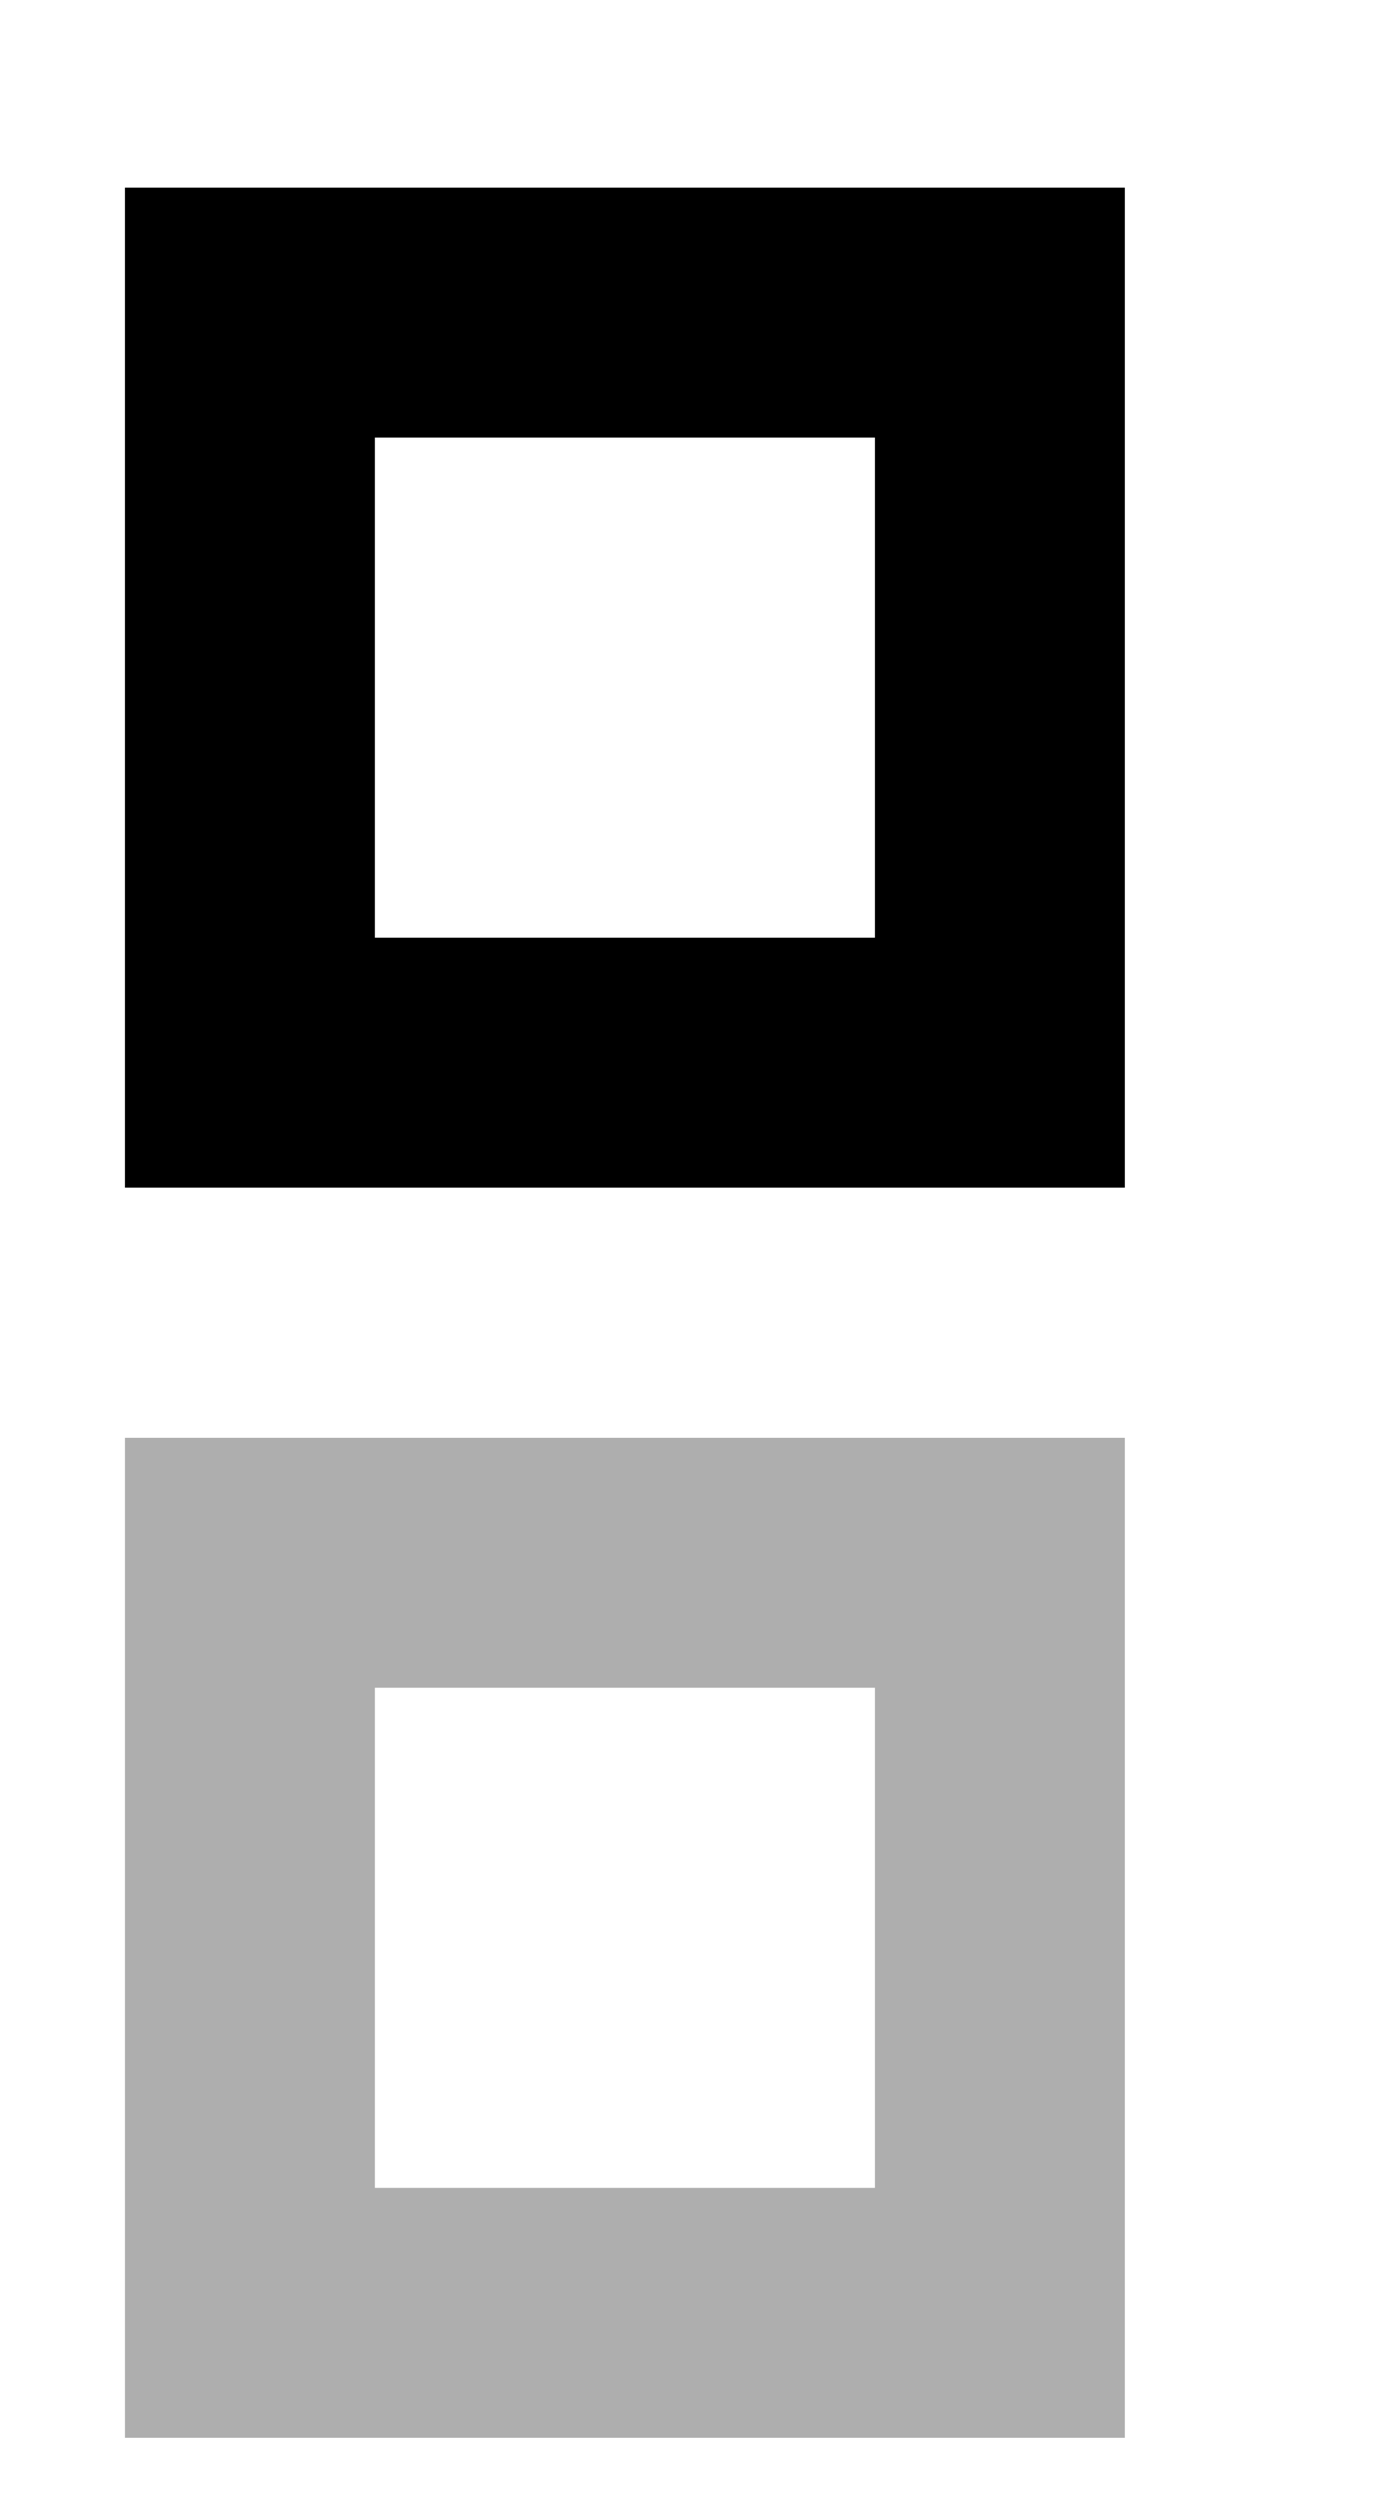
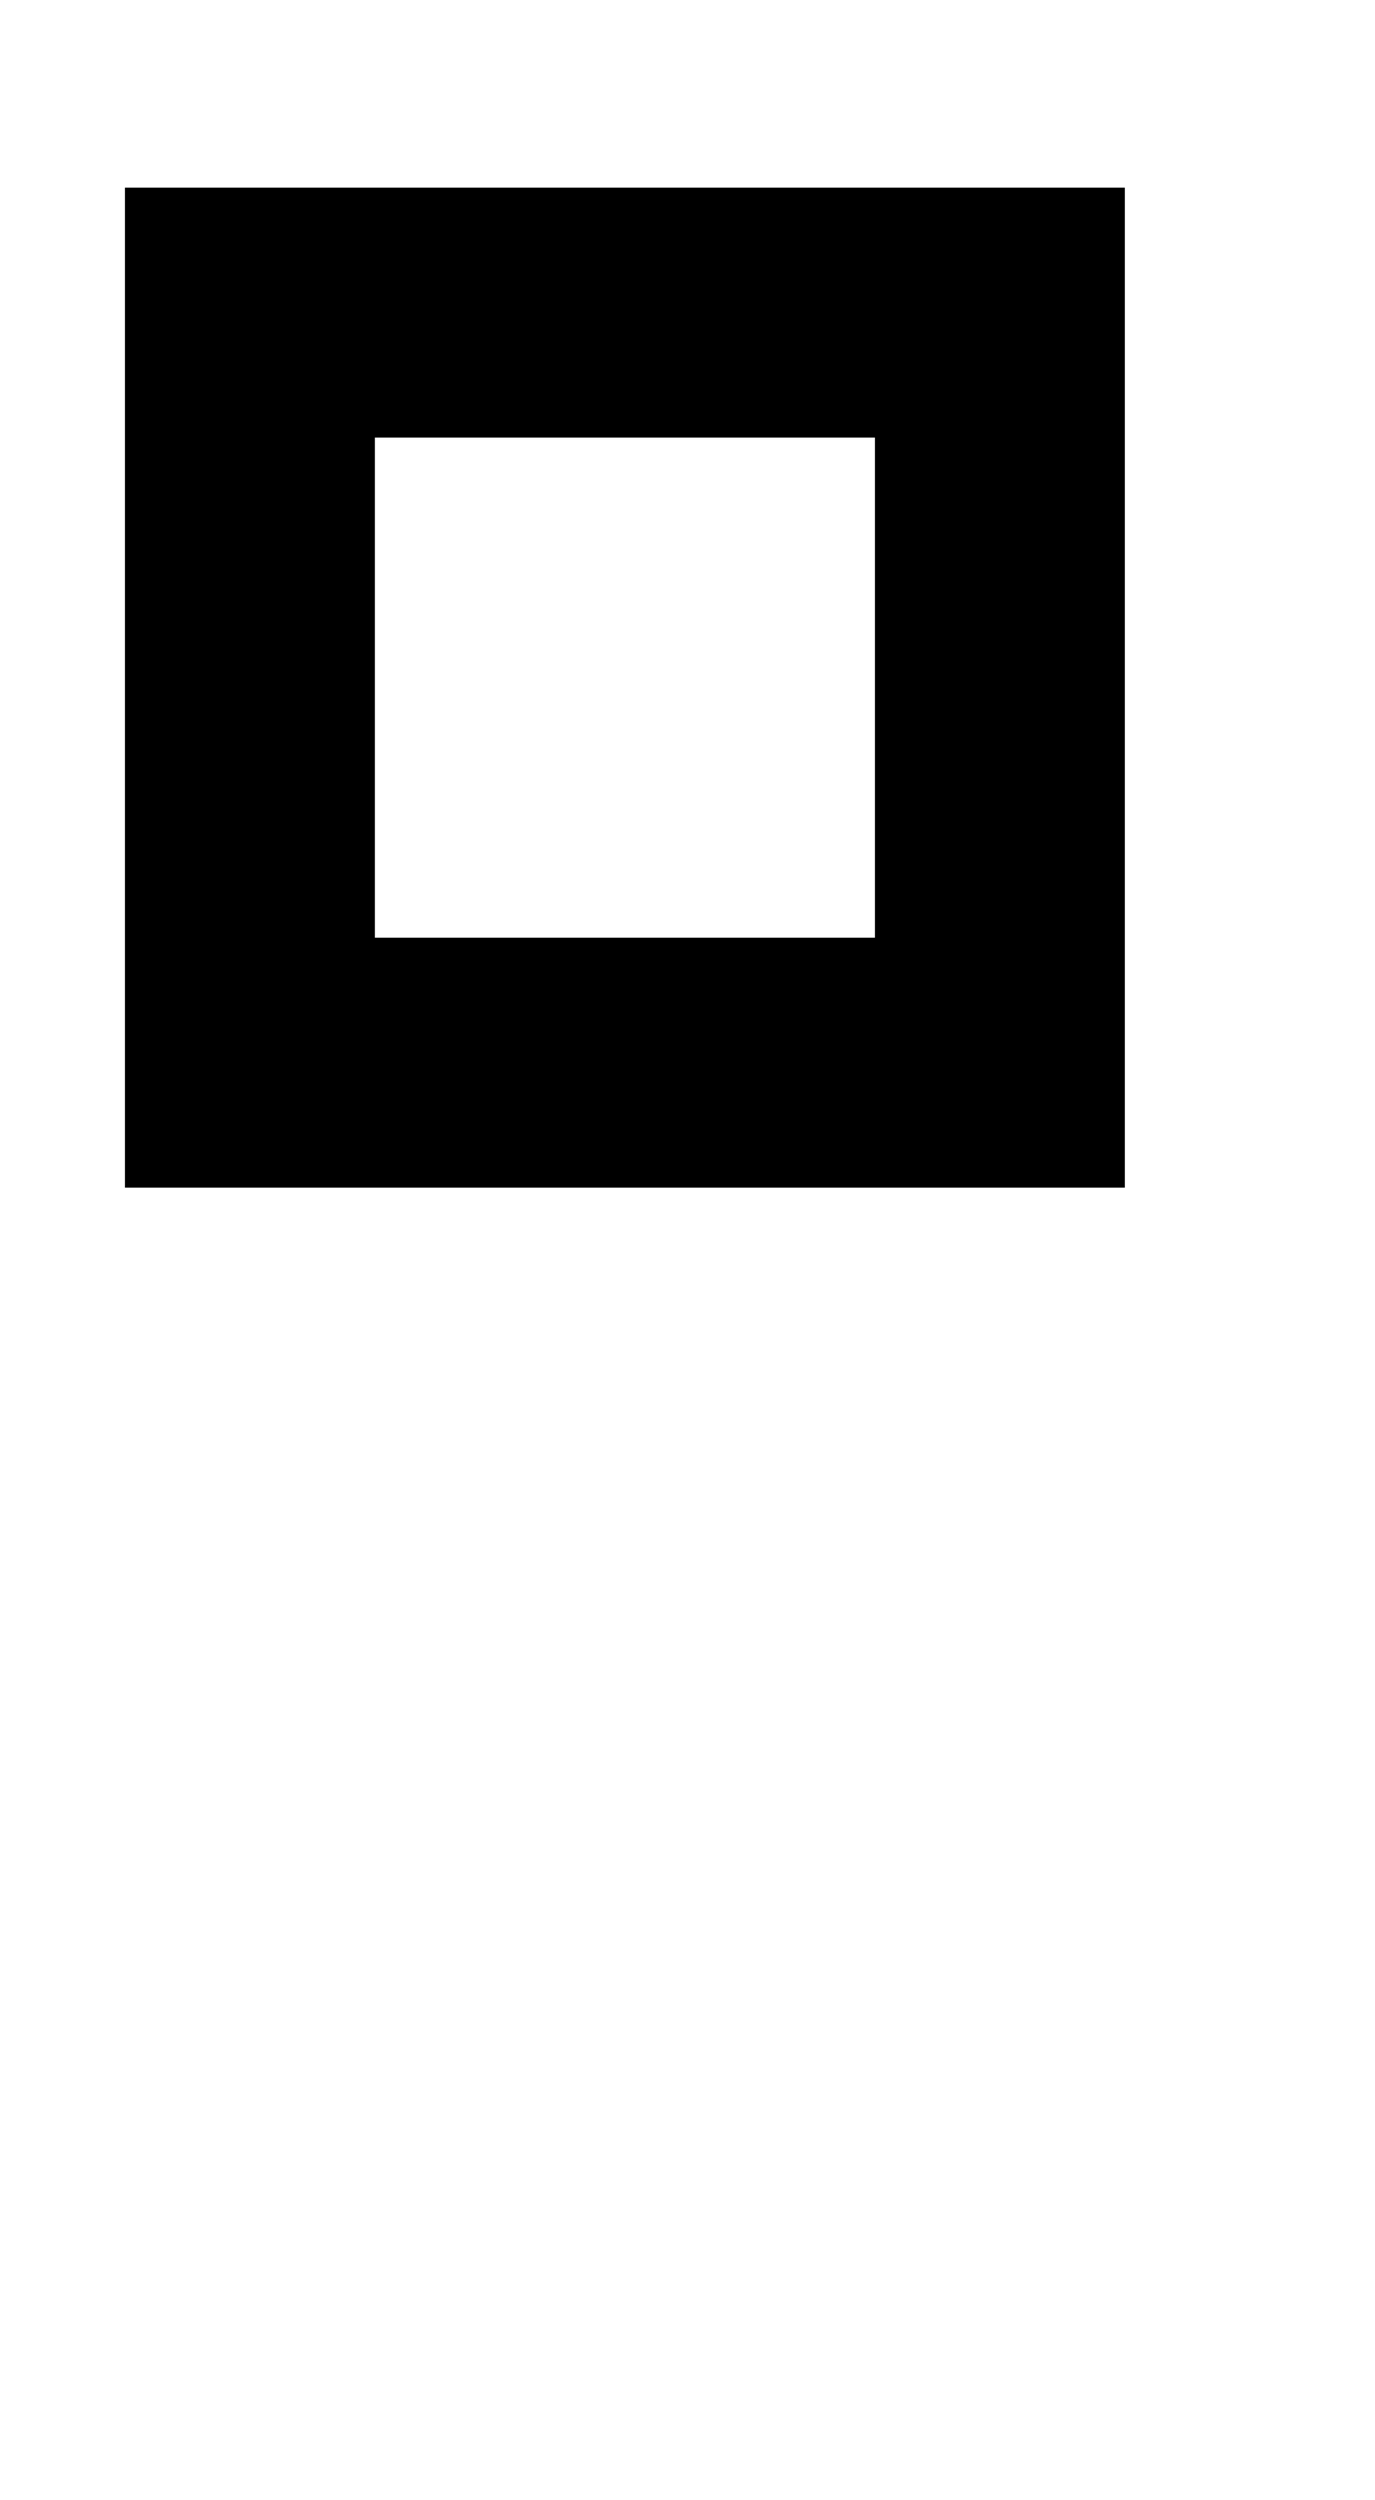
<svg xmlns="http://www.w3.org/2000/svg" id="bitmap:22-32" width="22" height="40" version="1.1" viewBox="0 0 5.821 10.583">
  <rect x="1.058" y="1.323" width="3.175" height="3.175" fill="none" stroke="#000" stroke-width="1.058" />
-   <rect x="1.058" y="6.615" width="3.175" height="3.175" fill="none" stroke="#aeaeae" stroke-width="1.058" />
</svg>